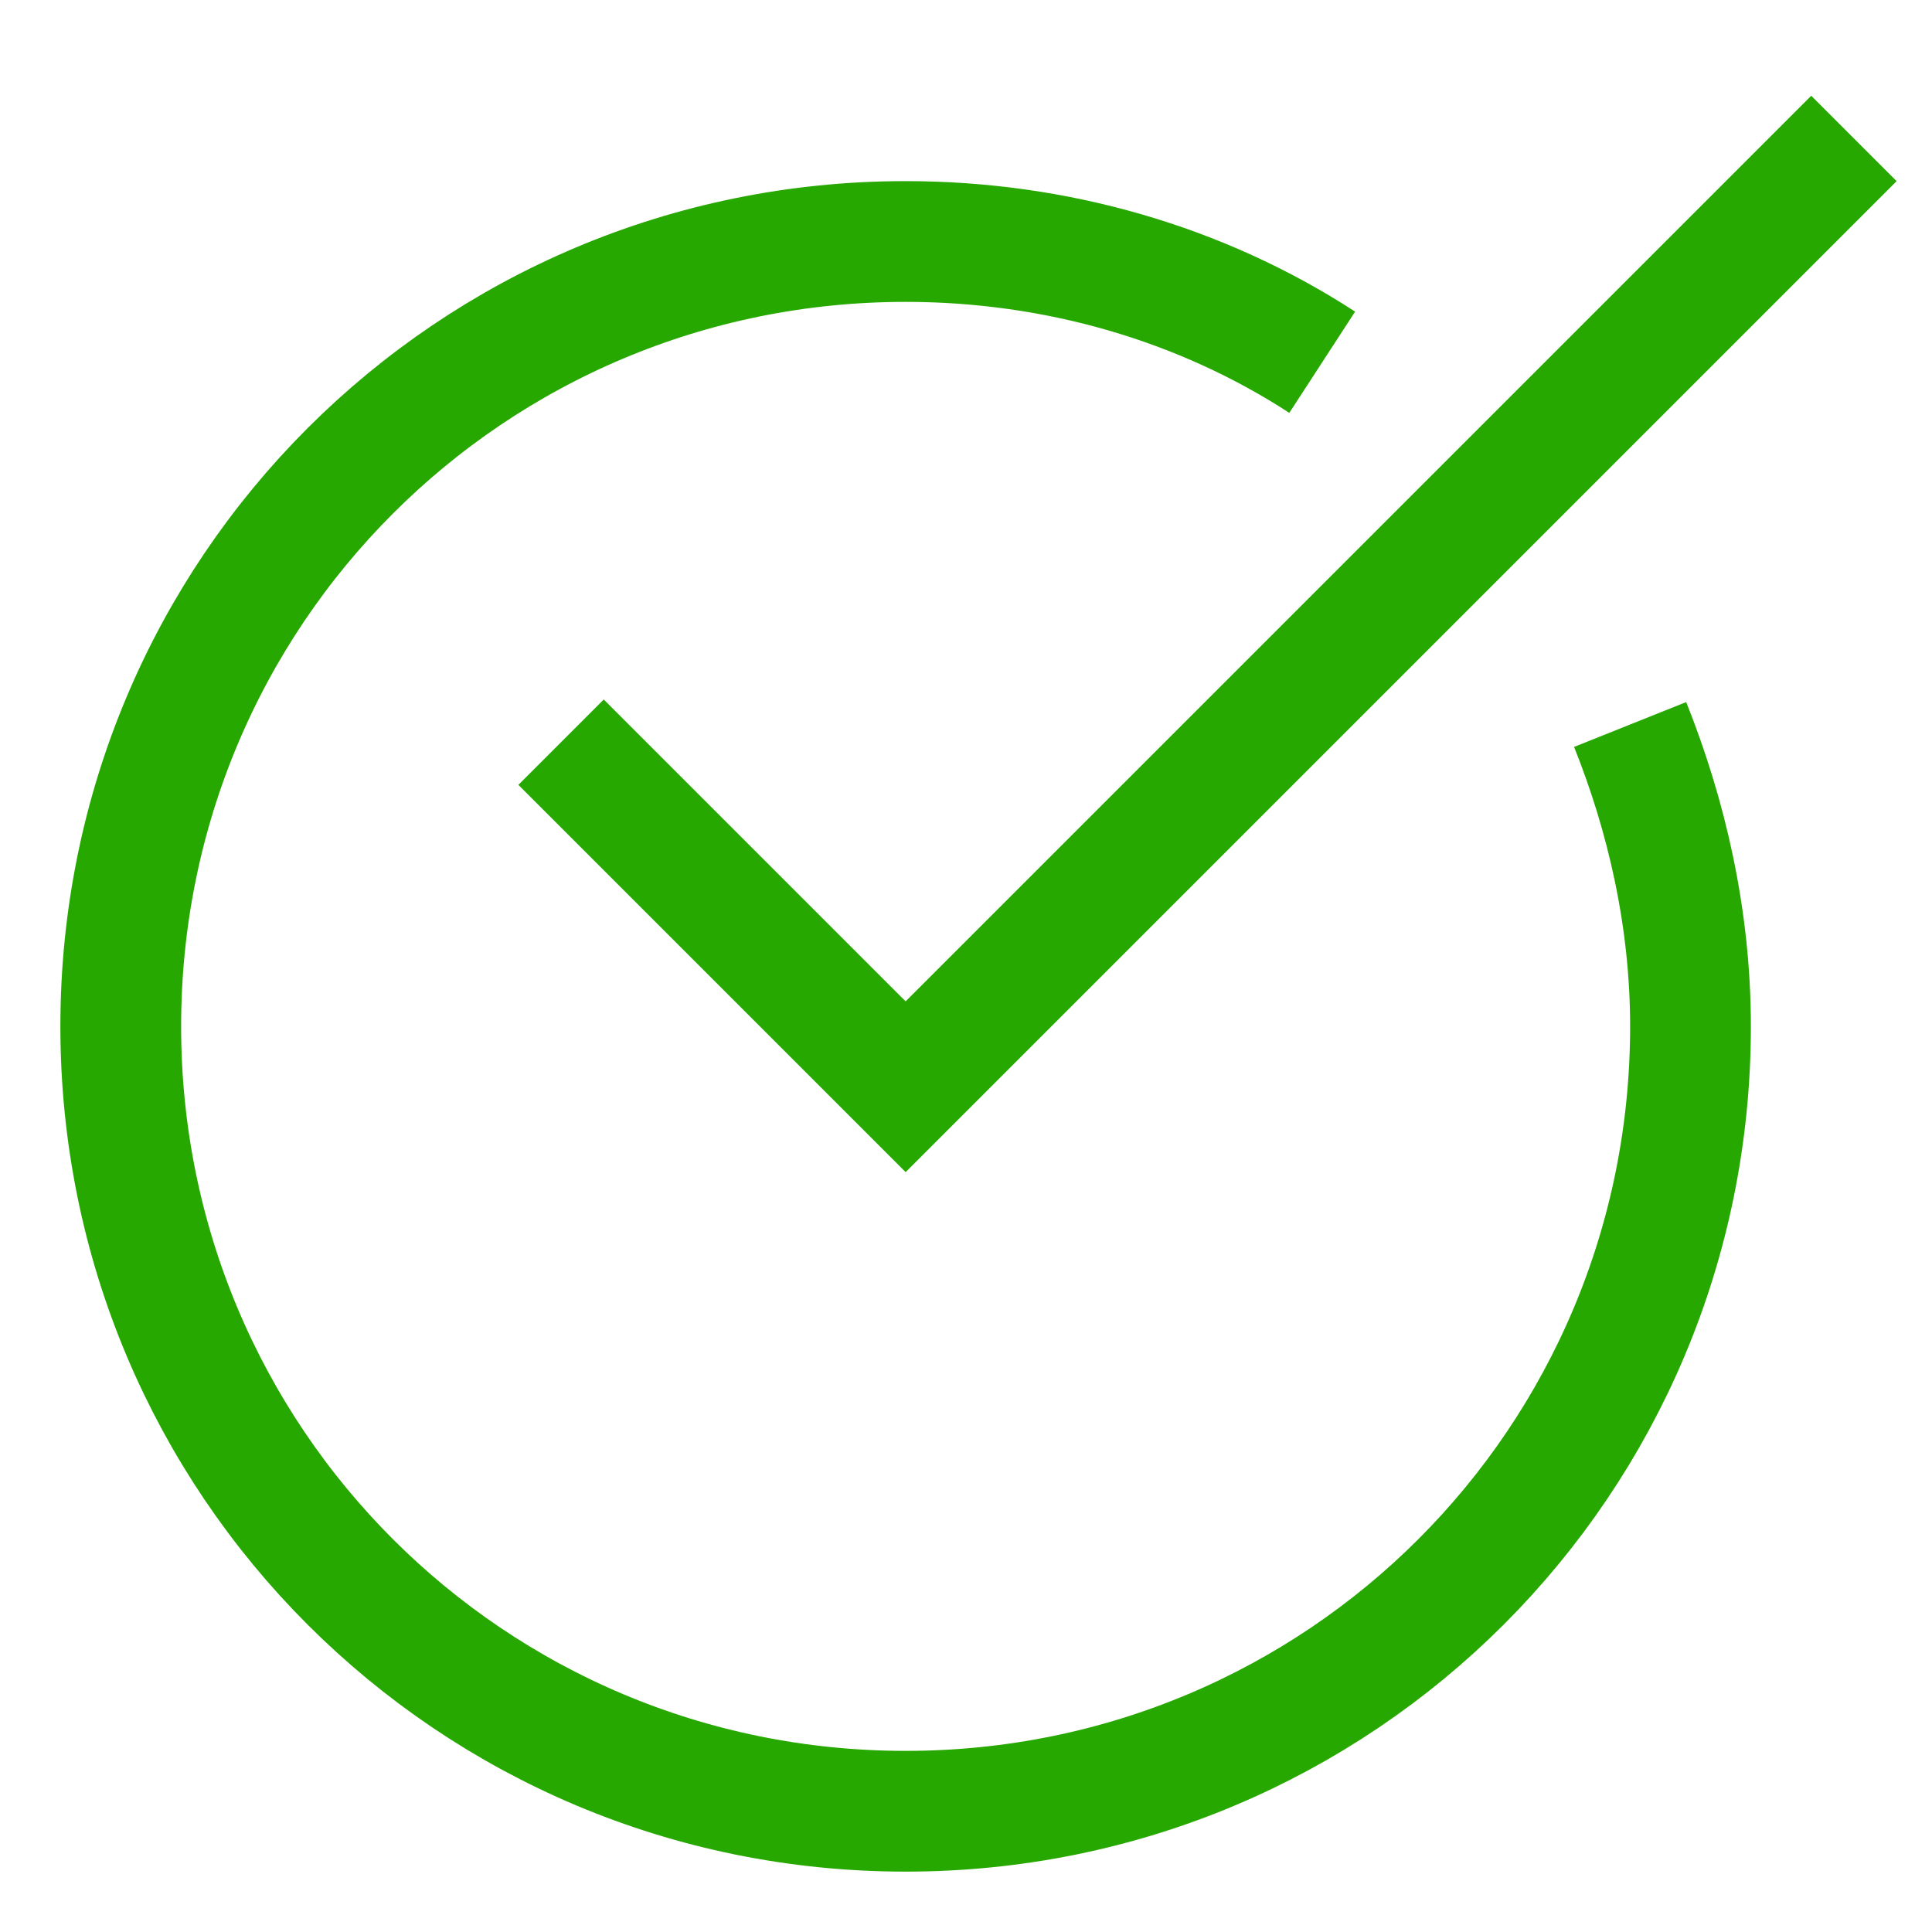
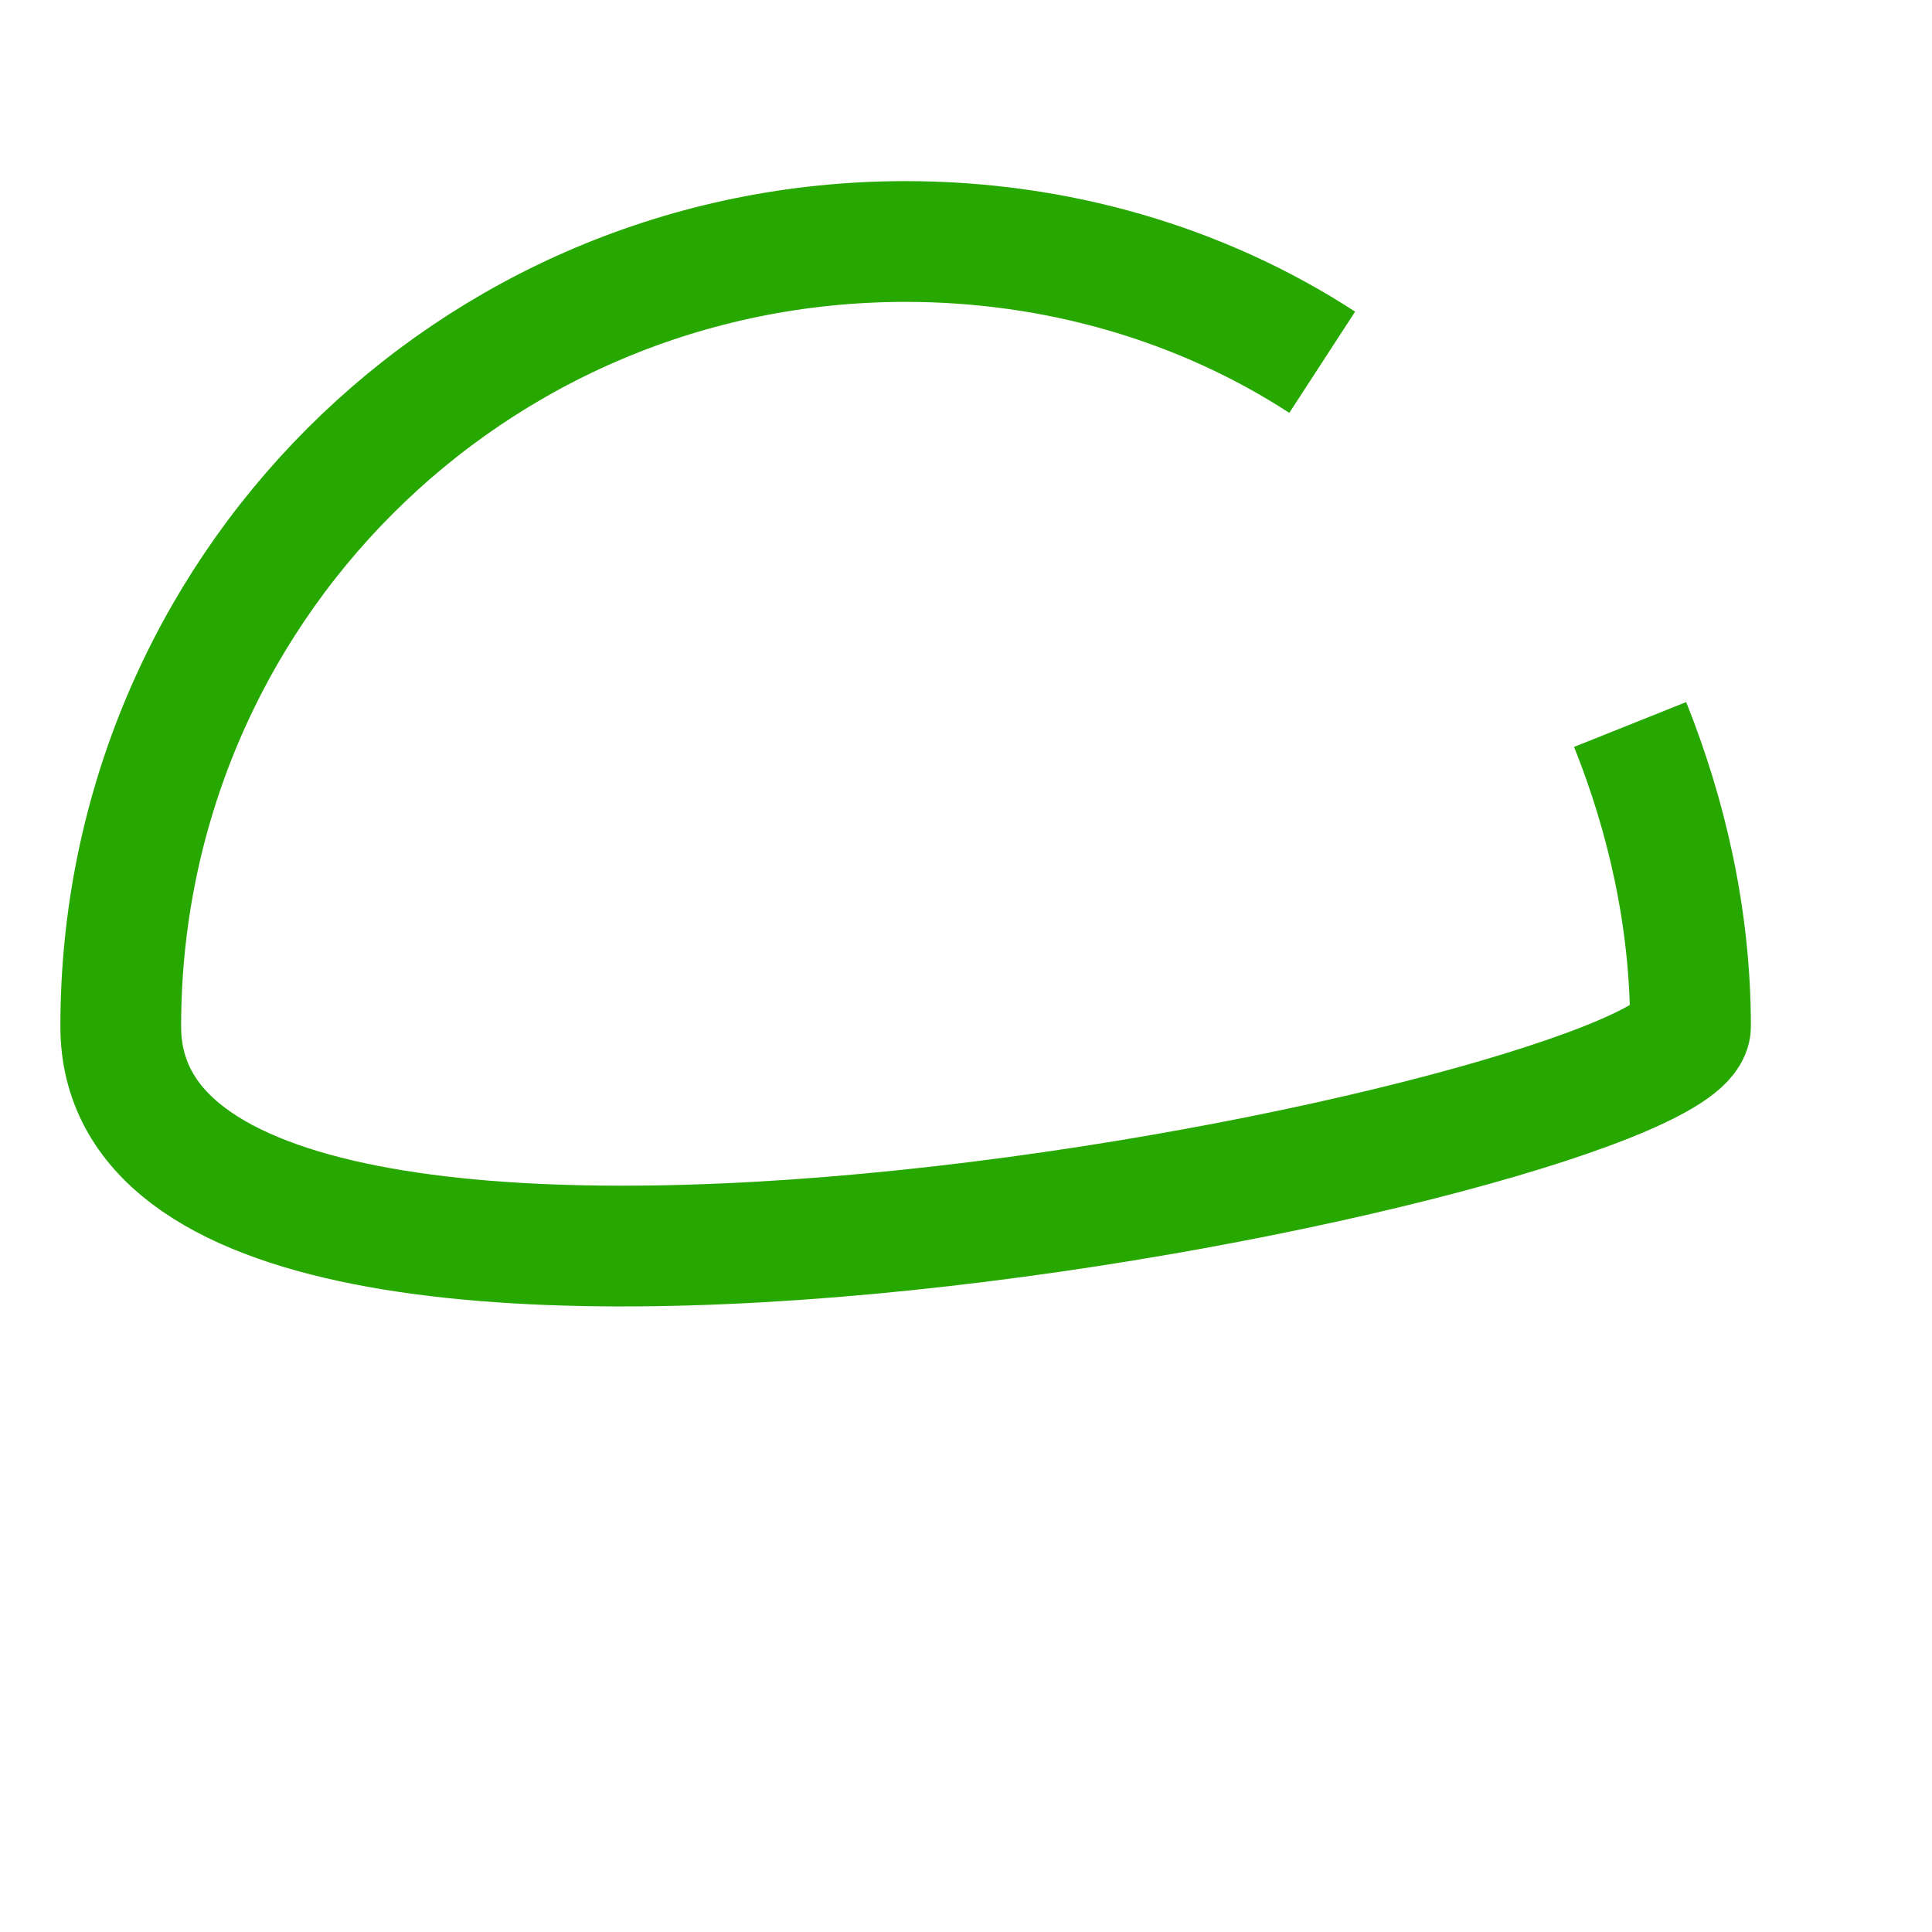
<svg xmlns="http://www.w3.org/2000/svg" class="nc-icon outline" x="0px" y="0px" width="32px" height="32px" viewBox="0 0 32 32">
  <g transform="translate(0, 0)">
-     <path data-cap="butt" fill="none" stroke="#27a800" stroke-width="2" stroke-miterlimit="10" d="M27,12c0.6,1.5,1,3.2,1,5  c0,7.2-5.8,13-13,13S2,24.2,2,17S7.8,4,15,4c2.5,0,4.9,0.7,6.9,2" stroke-linejoin="miter" stroke-linecap="butt" />
-     <polyline data-color="color-2" fill="none" stroke="#27a800" stroke-width="2" stroke-linecap="square" stroke-miterlimit="10" points="  10,13 15,18 30,3 " stroke-linejoin="miter" />
+     <path data-cap="butt" fill="none" stroke="#27a800" stroke-width="2" stroke-miterlimit="10" d="M27,12c0.6,1.5,1,3.2,1,5  S2,24.2,2,17S7.8,4,15,4c2.5,0,4.9,0.7,6.9,2" stroke-linejoin="miter" stroke-linecap="butt" />
  </g>
</svg>